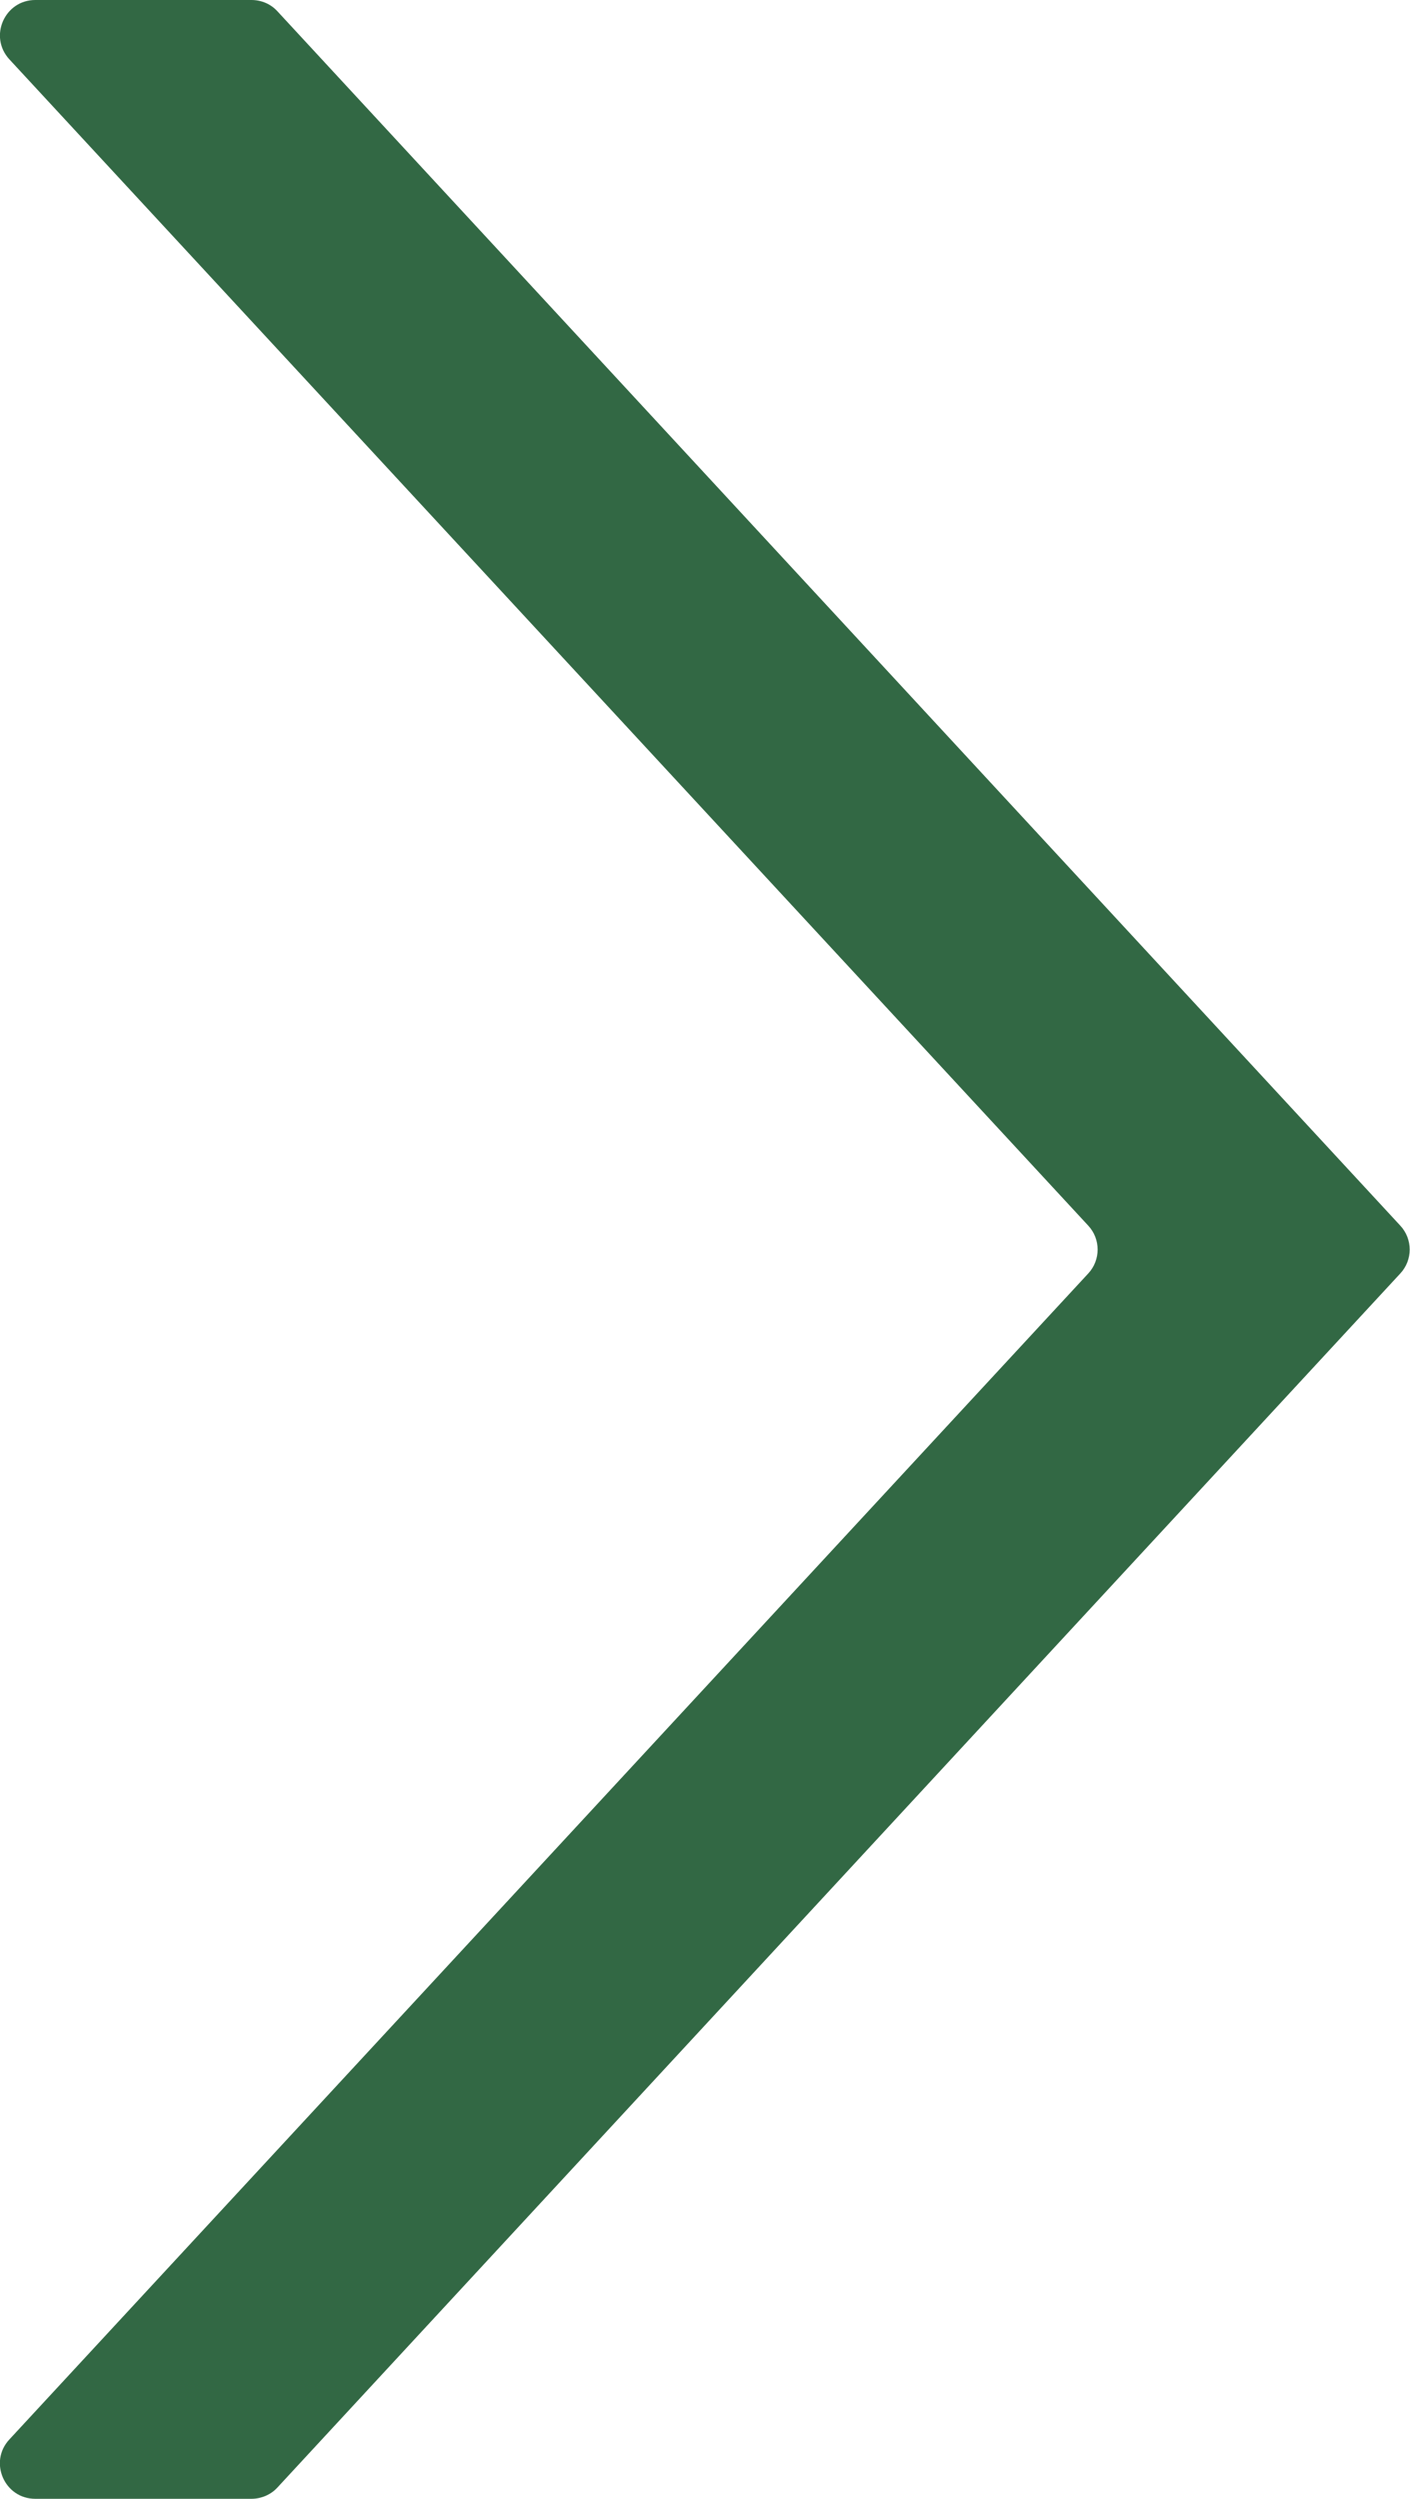
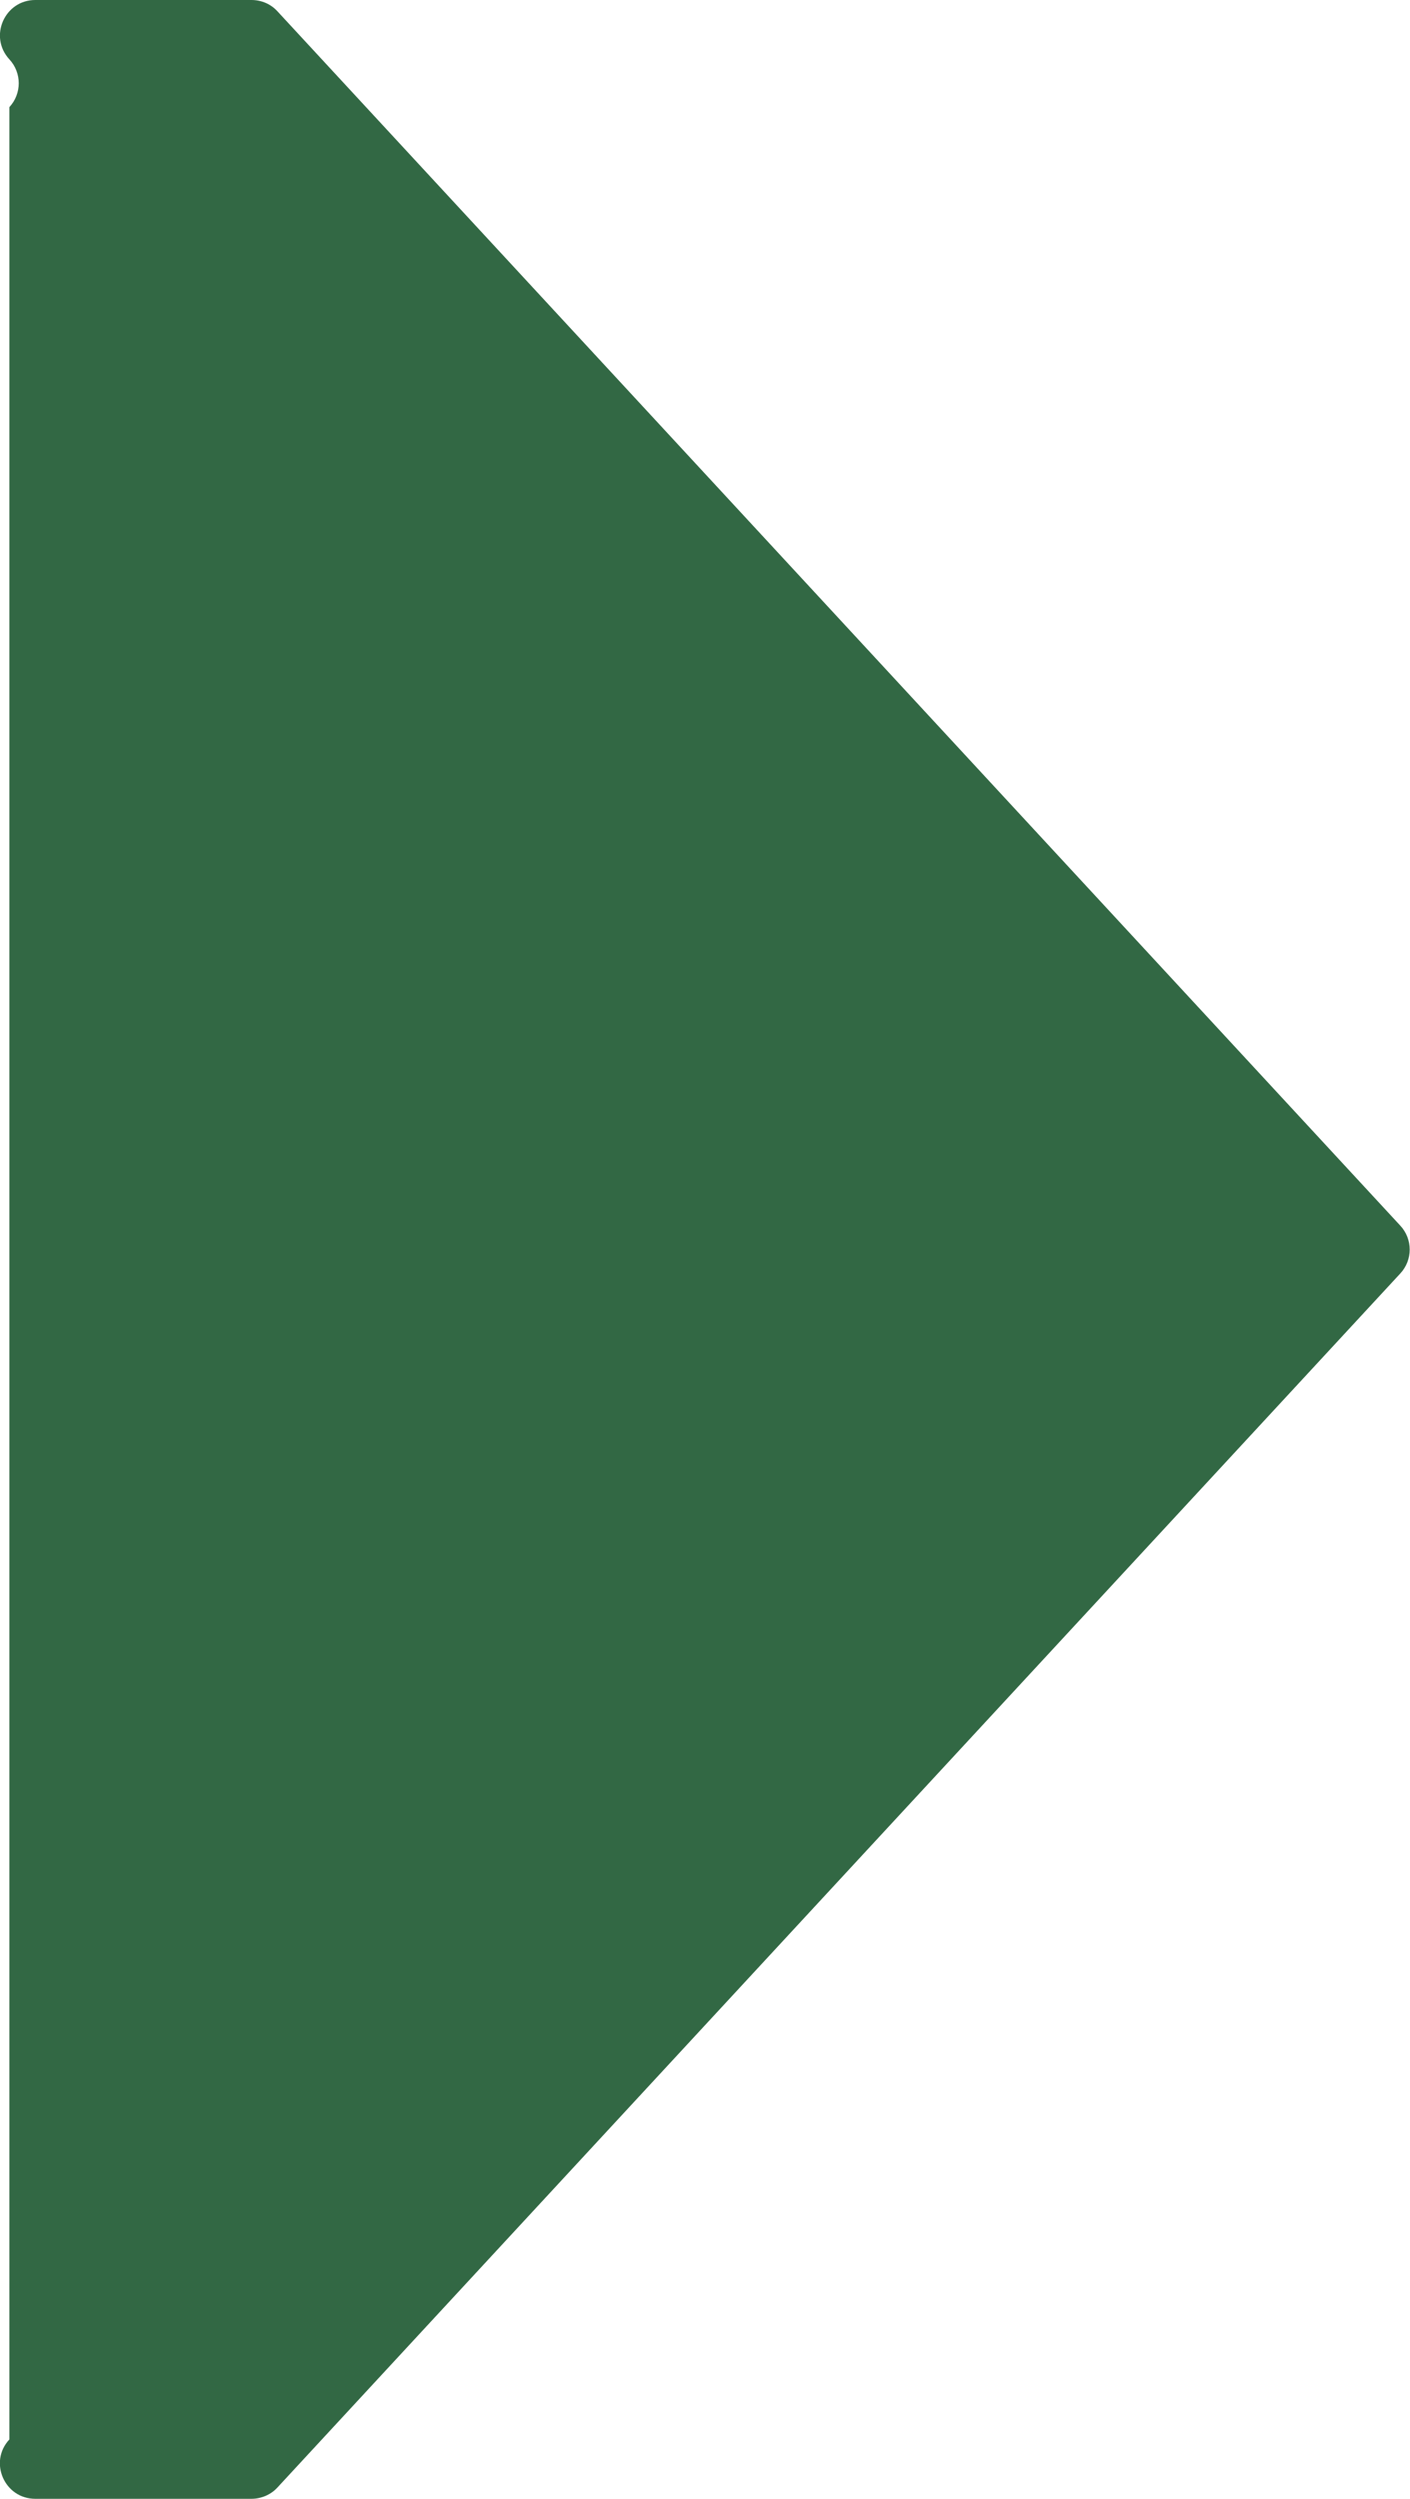
<svg xmlns="http://www.w3.org/2000/svg" id="_レイヤー_2" viewBox="0 0 45.14 80">
  <defs>
    <style>.cls-1{fill:#326844;}</style>
  </defs>
  <g id="_レイヤー_1-2">
-     <path class="cls-1" d="M.3,1.9l34.54,37.34c.4.43.4,1.1,0,1.53L.3,78.1c-.67.72-.16,1.9.83,1.9h6.92c.31,0,.62-.13.83-.36l35.95-38.87c.4-.43.4-1.1,0-1.53L8.88.36c-.21-.23-.51-.36-.83-.36H1.13C.15,0-.37,1.17.3,1.9Z" />
+     <path class="cls-1" d="M.3,1.9c.4.43.4,1.1,0,1.53L.3,78.1c-.67.72-.16,1.9.83,1.9h6.92c.31,0,.62-.13.83-.36l35.95-38.87c.4-.43.4-1.1,0-1.53L8.88.36c-.21-.23-.51-.36-.83-.36H1.13C.15,0-.37,1.17.3,1.9Z" />
  </g>
</svg>